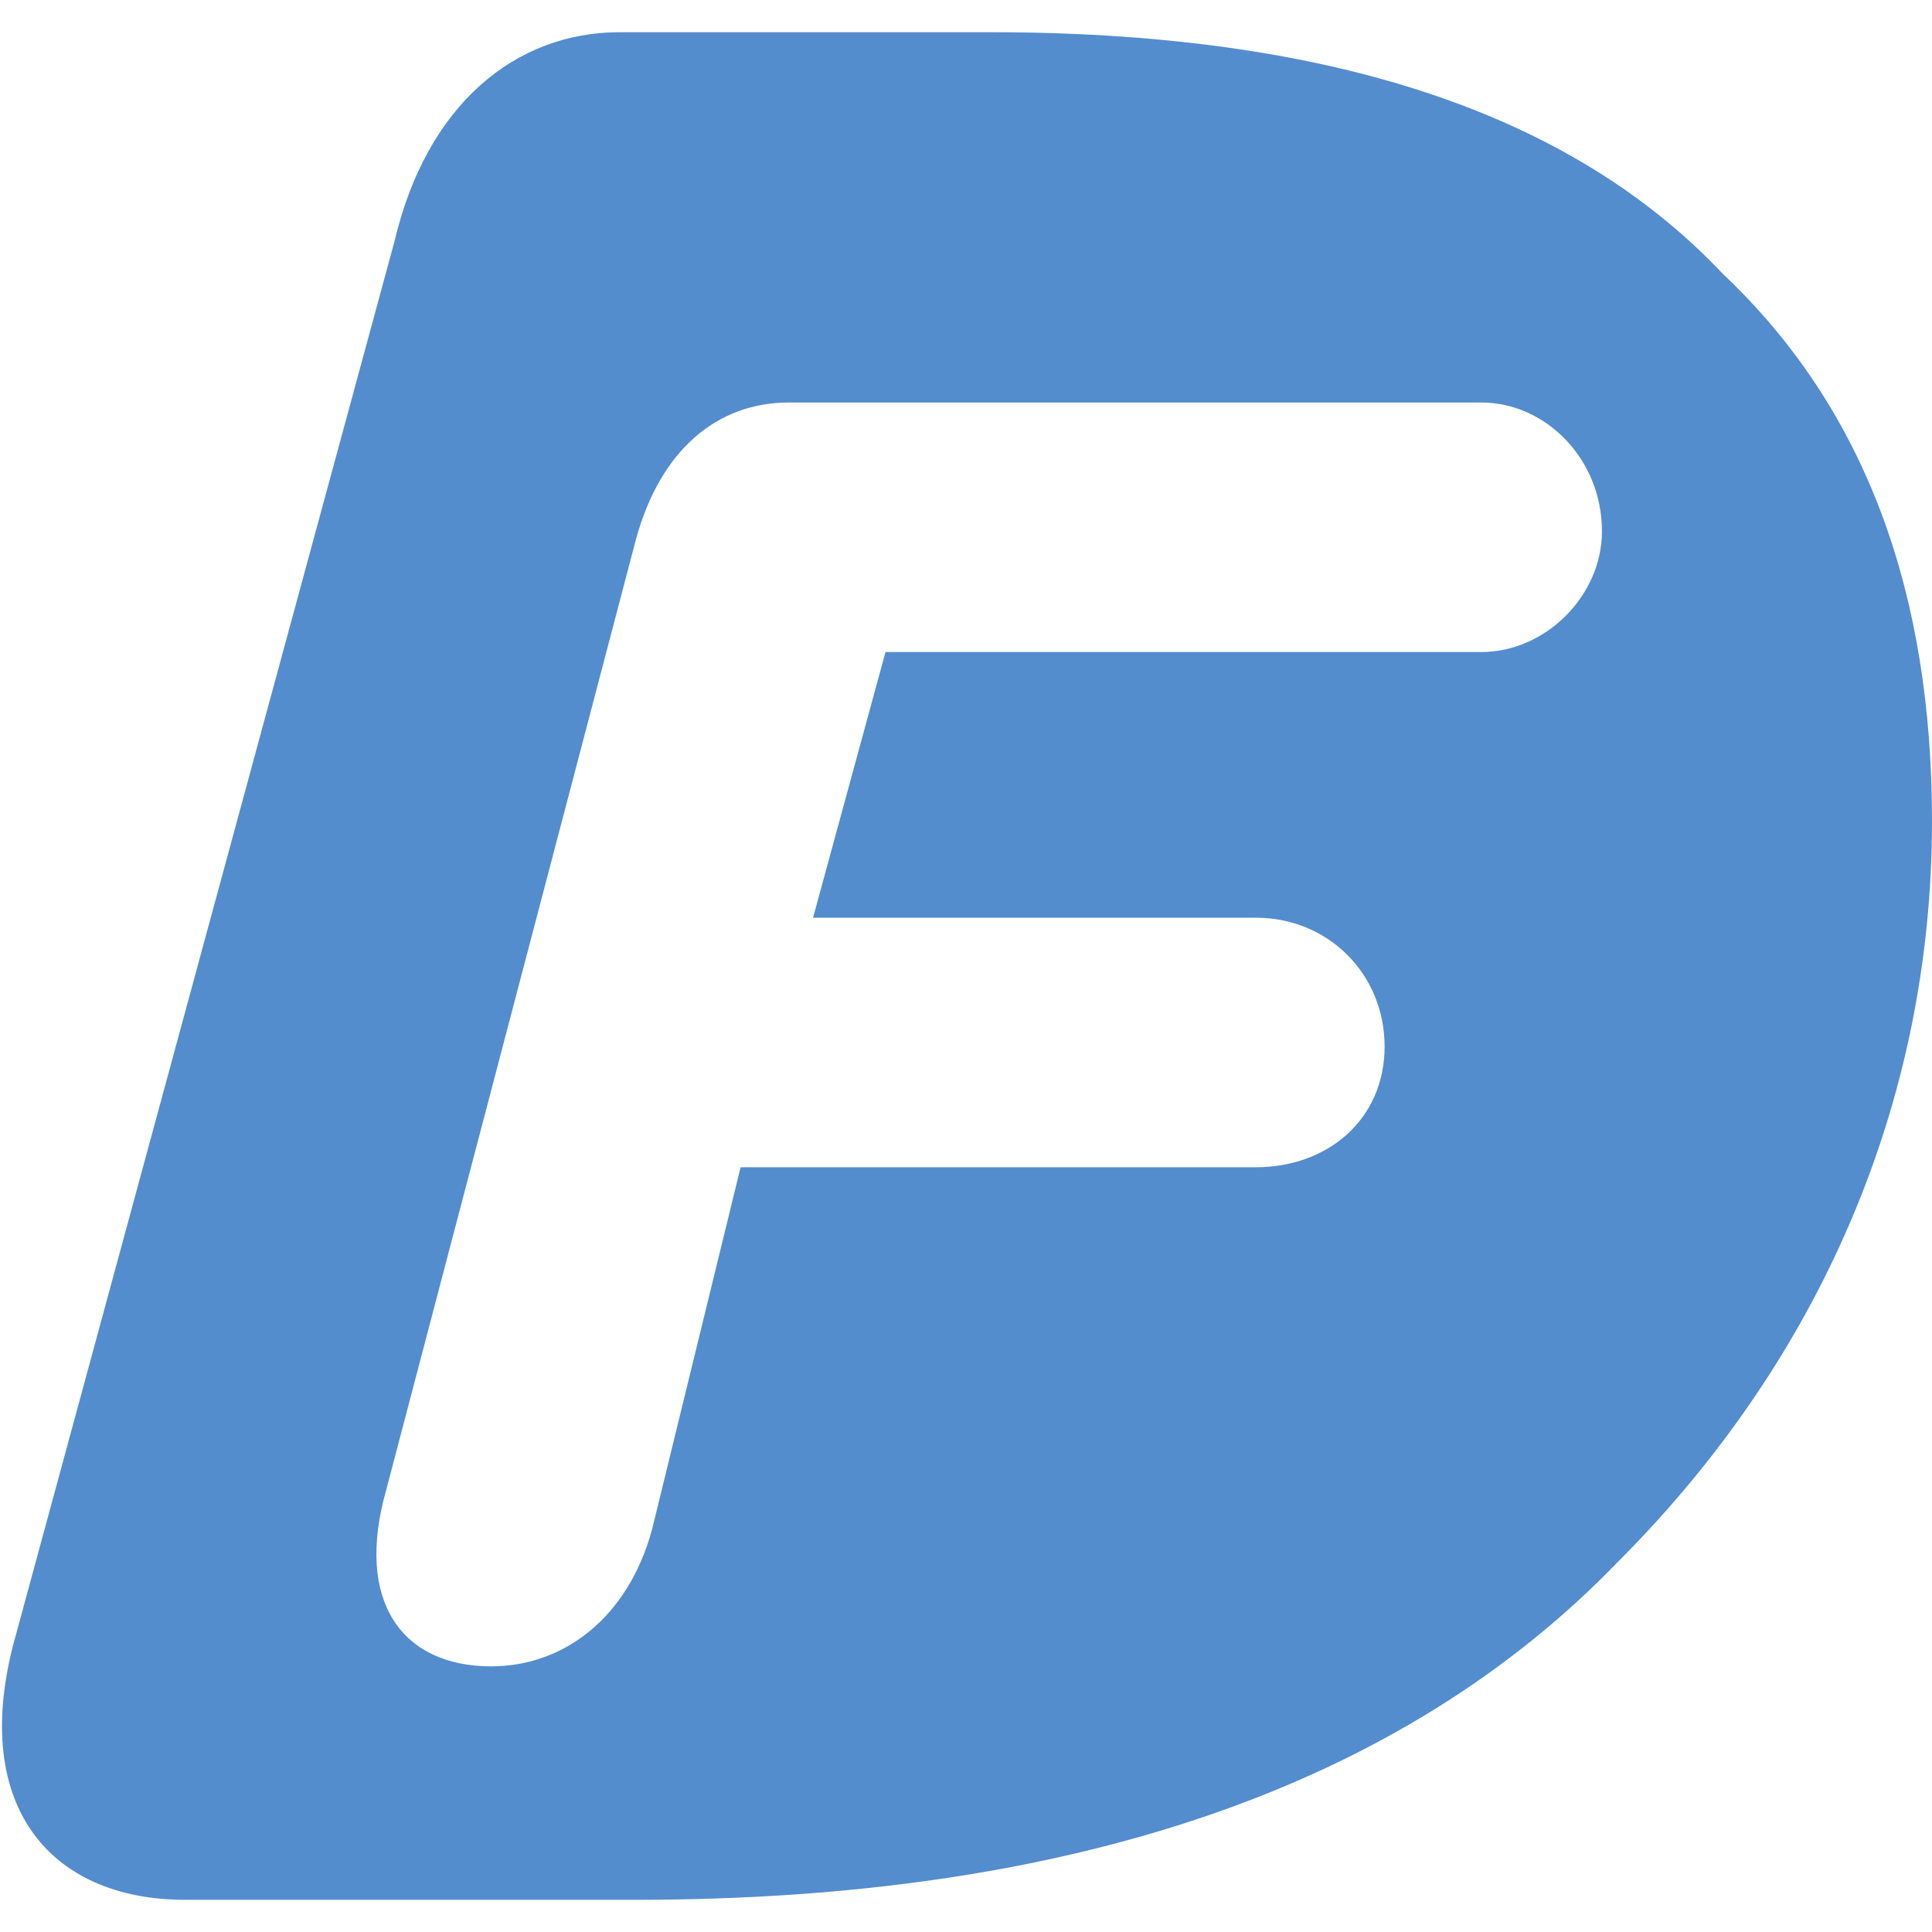
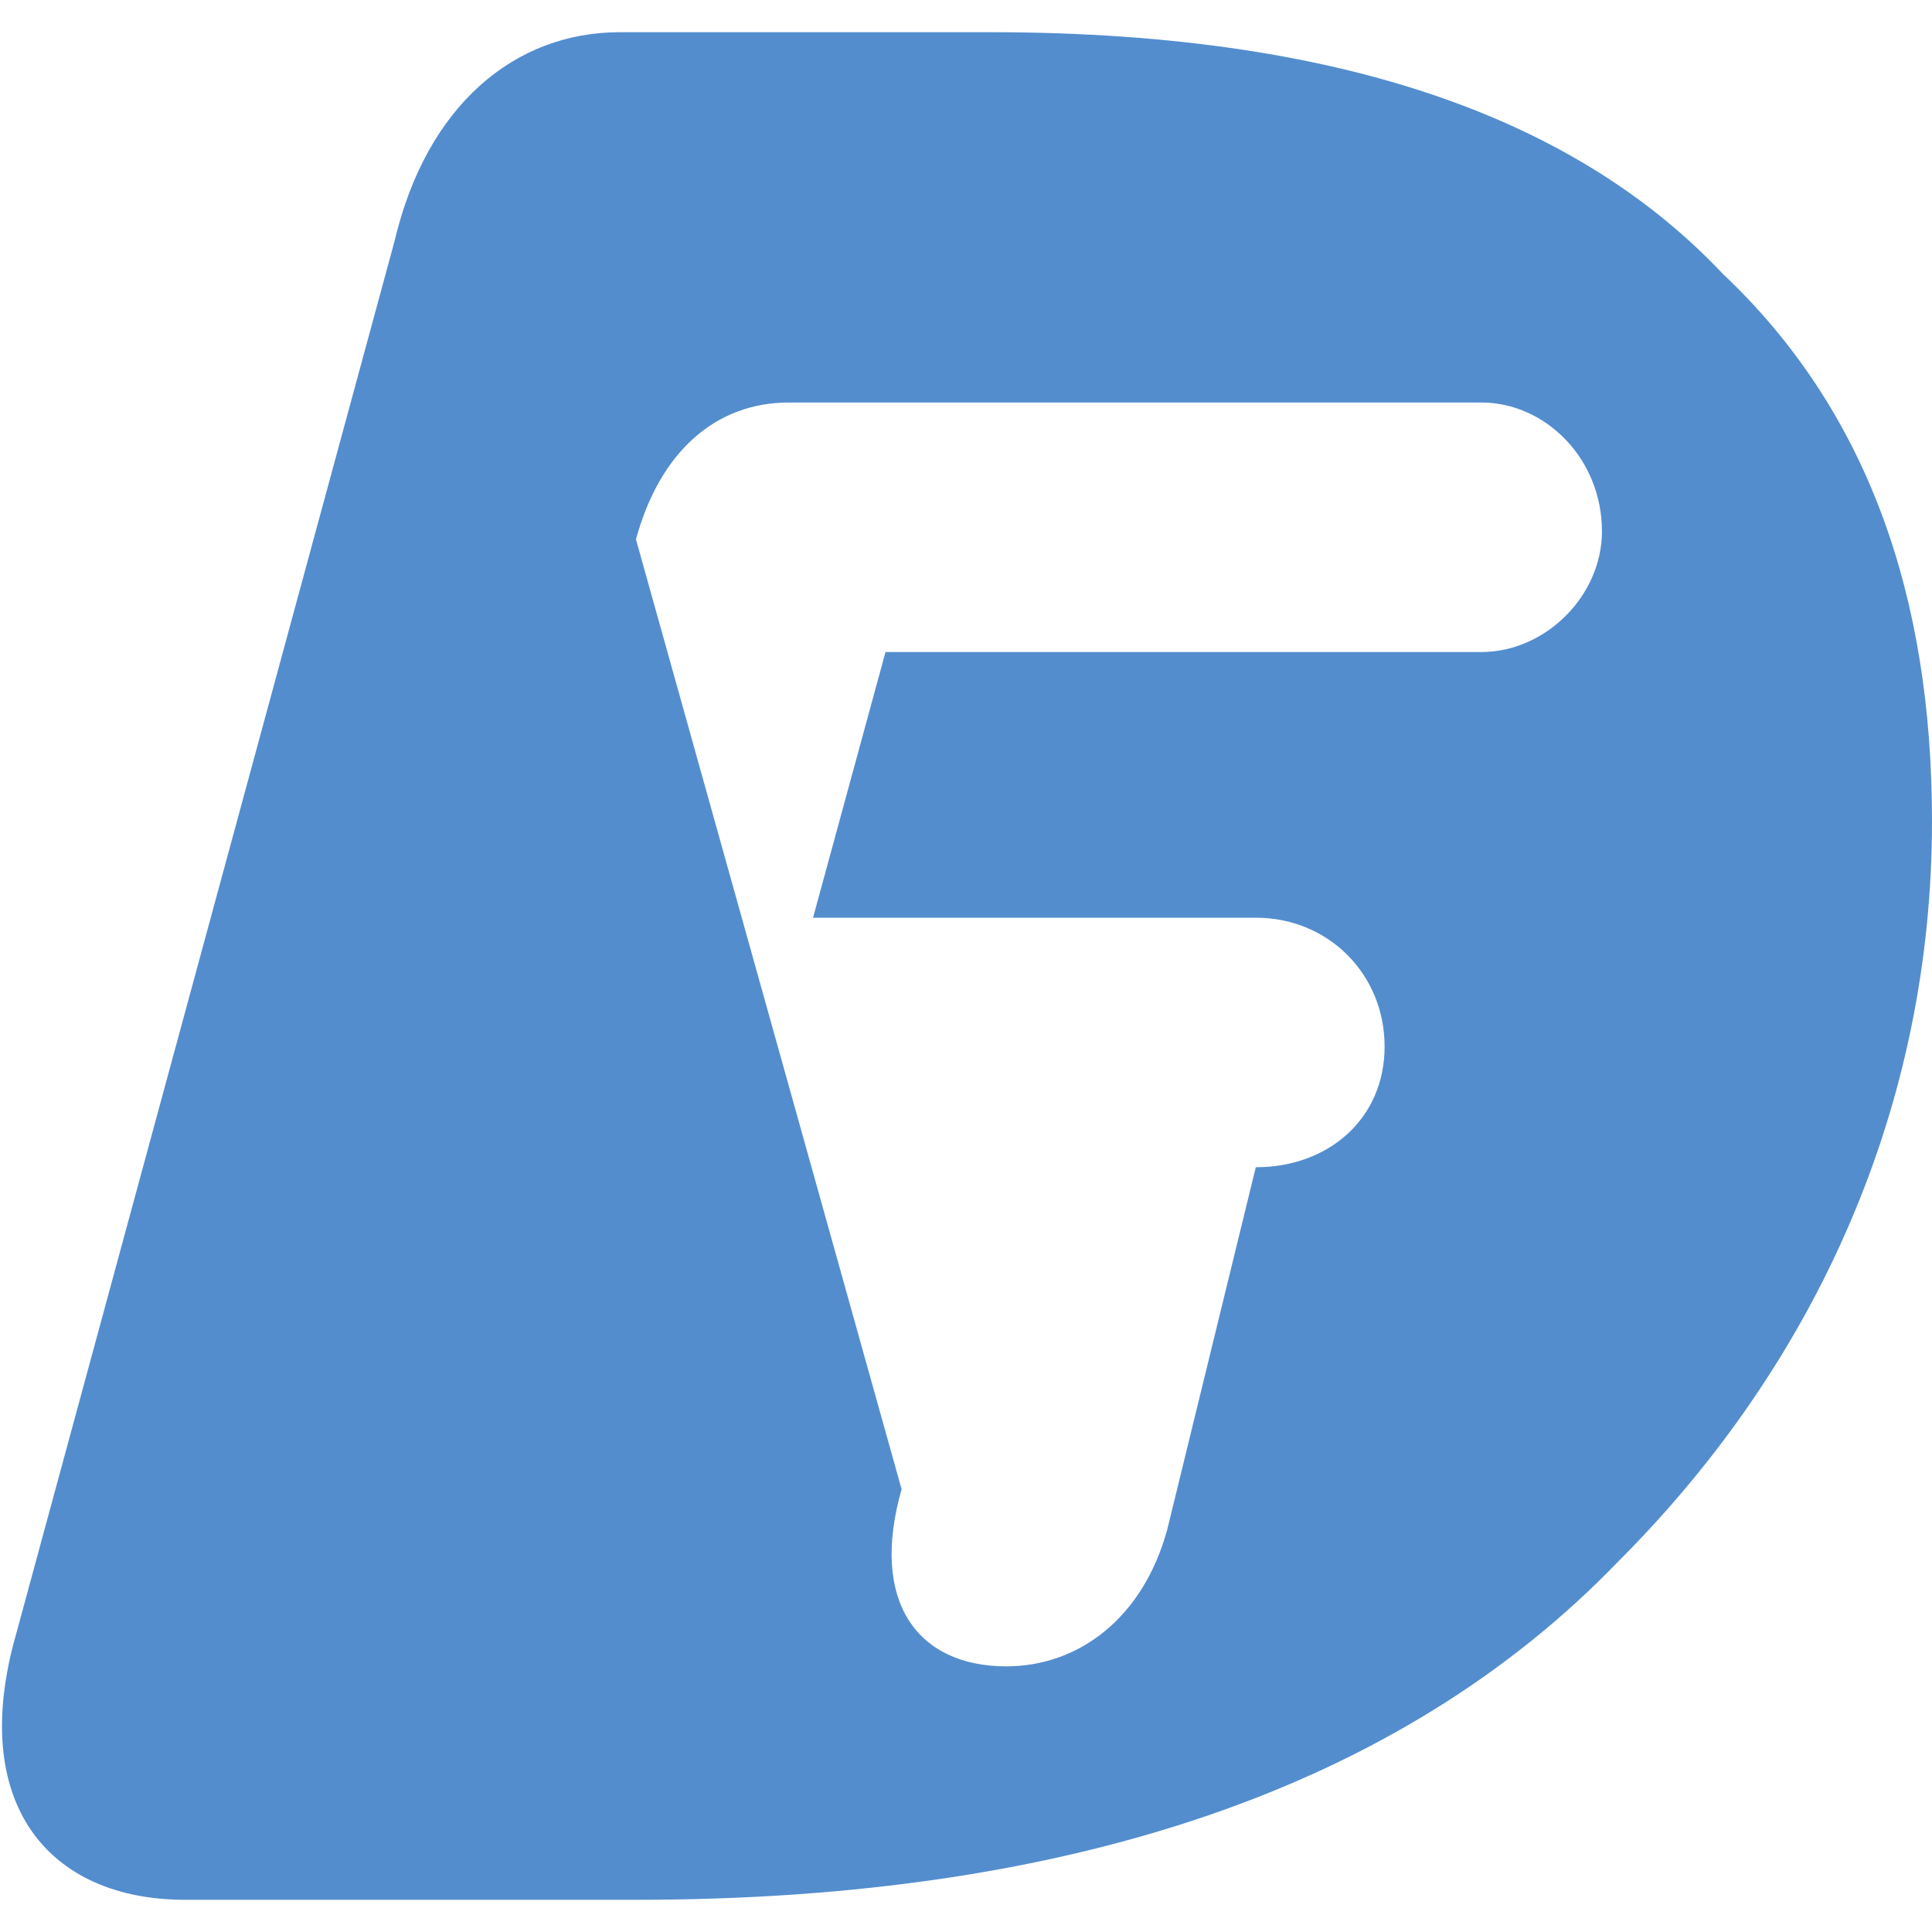
<svg xmlns="http://www.w3.org/2000/svg" viewBox="0 0 240 240">
-   <path fill="#538dce" d="M214 34c-17-18-45-30-91-30H77c-13 0-24 9-28 26L2 203c-6 21 4 33 21 33h56c54 0 95-14 122-42 25-25 39-57 39-92 0-28-8-51-26-68m-30 47h-74l-9 33h55c9 0 16 7 16 16s-7 15-16 15H92l-11 45c-3 11-11 17-20 17-11 0-17-8-13-22L79 67c3-11 10-17 19-17h86c8 0 15 7 15 16 0 8-7 15-15 15" clip-rule="evenodd" />
+   <path fill="#538dce" d="M214 34c-17-18-45-30-91-30H77c-13 0-24 9-28 26L2 203c-6 21 4 33 21 33h56c54 0 95-14 122-42 25-25 39-57 39-92 0-28-8-51-26-68m-30 47h-74l-9 33h55c9 0 16 7 16 16s-7 15-16 15l-11 45c-3 11-11 17-20 17-11 0-17-8-13-22L79 67c3-11 10-17 19-17h86c8 0 15 7 15 16 0 8-7 15-15 15" clip-rule="evenodd" />
</svg>